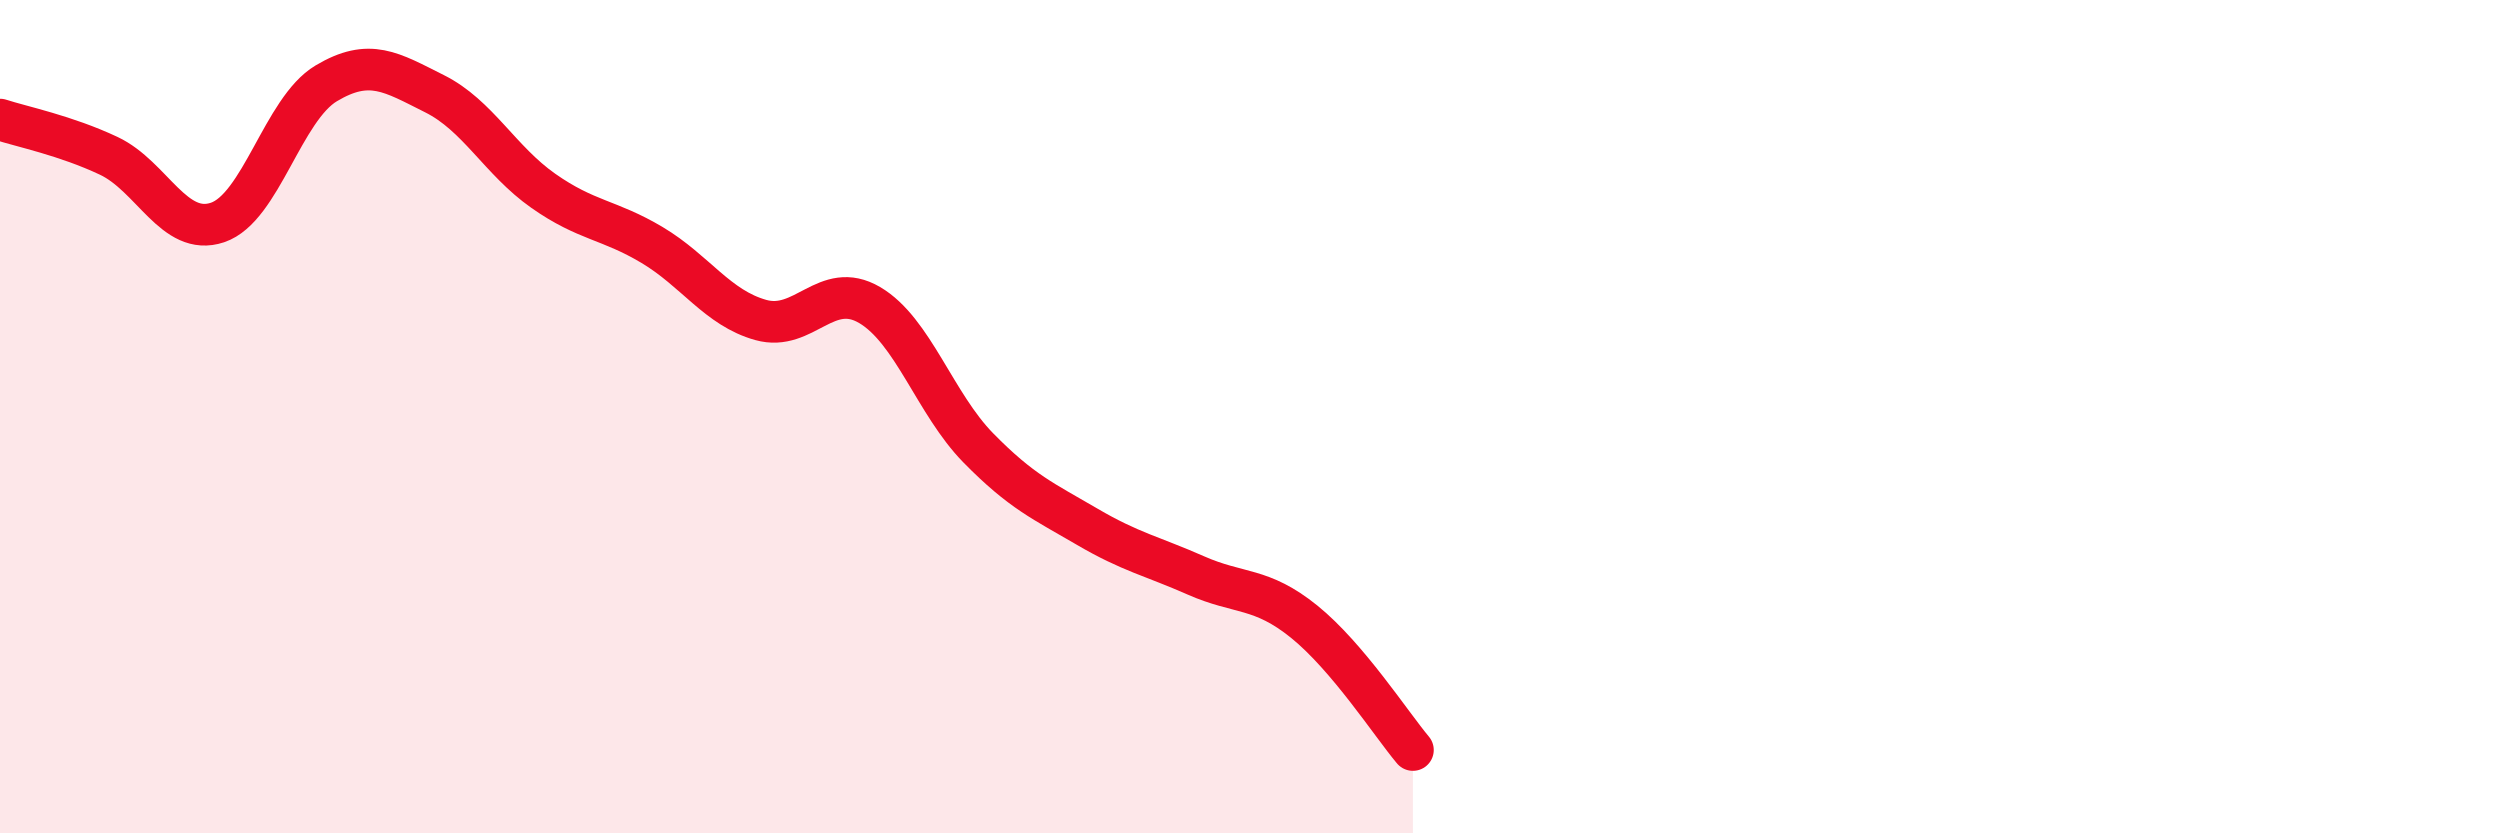
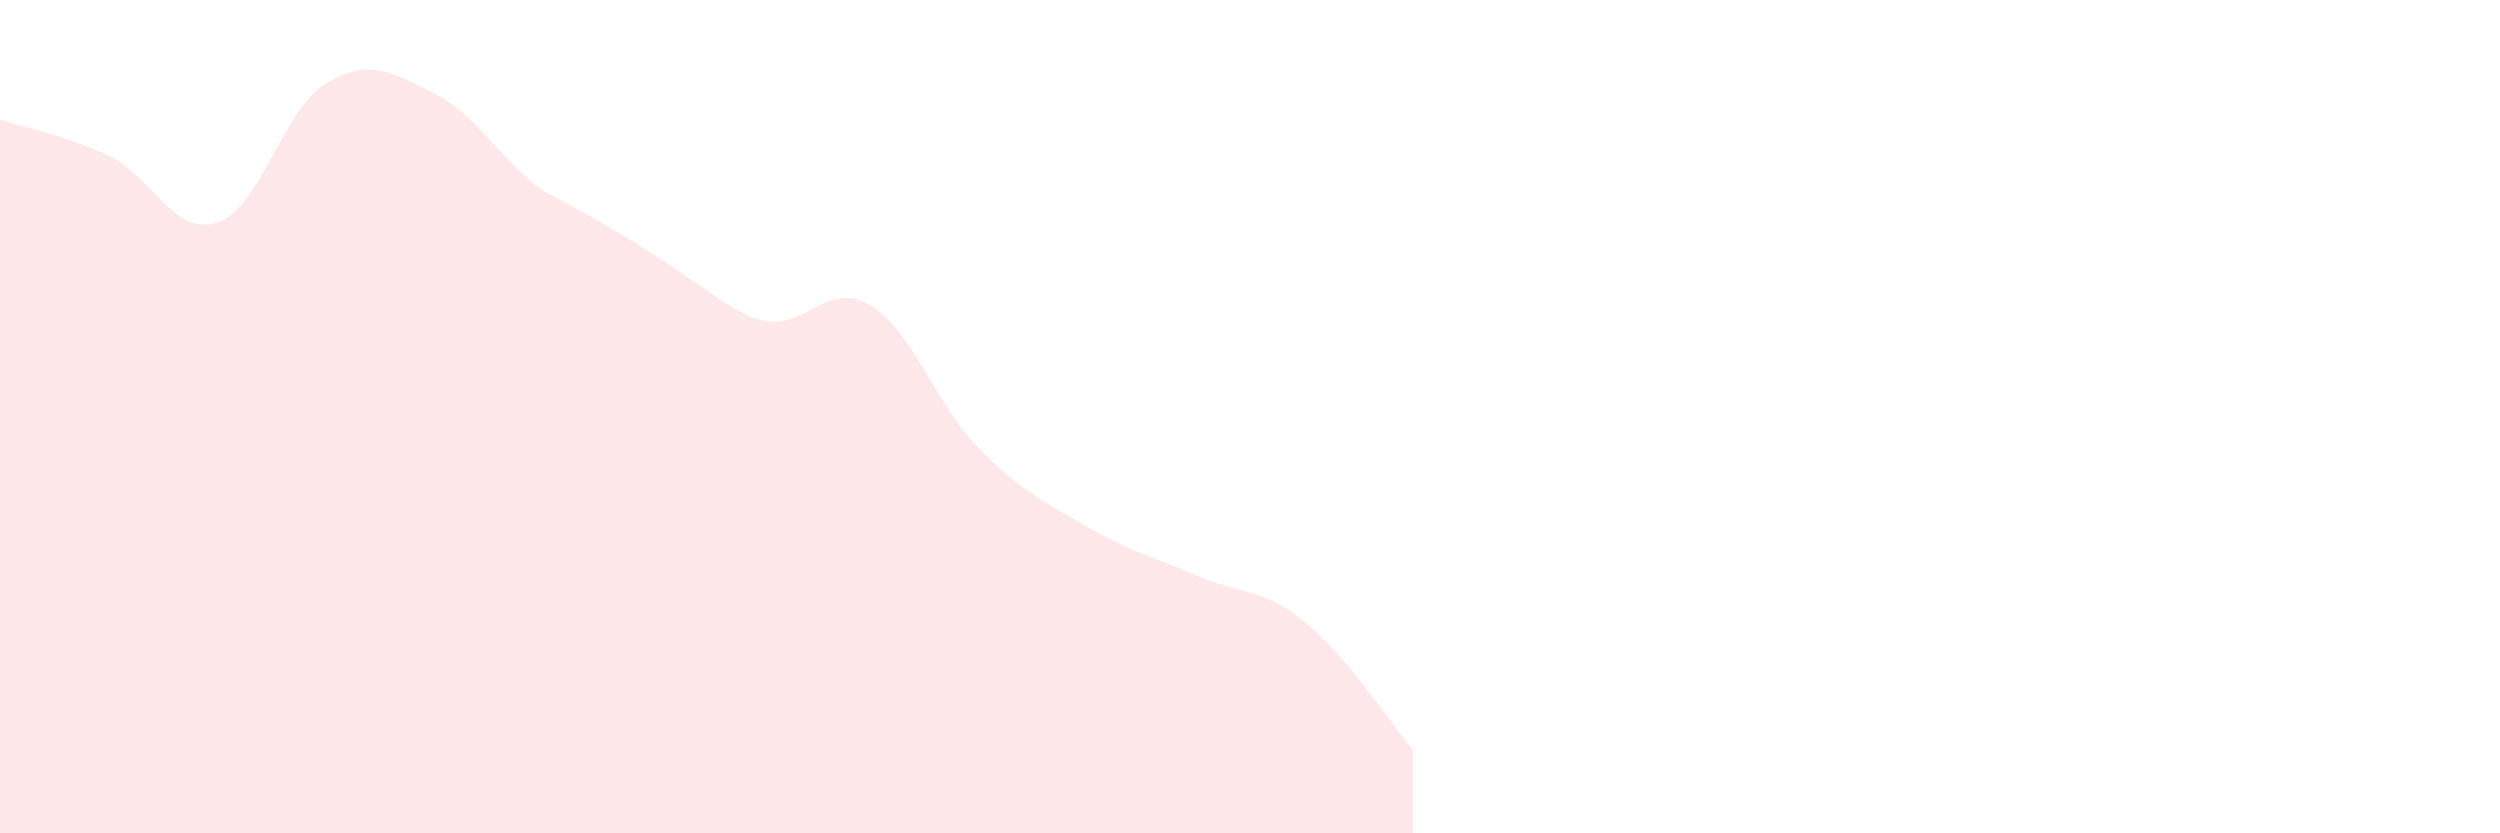
<svg xmlns="http://www.w3.org/2000/svg" width="60" height="20" viewBox="0 0 60 20">
-   <path d="M 0,2.87 C 0.52,3.04 1.57,3.25 2.61,3.74 C 3.65,4.23 4.18,5.69 5.22,5.34 C 6.26,4.99 6.79,2.62 7.83,2 C 8.87,1.38 9.39,1.73 10.43,2.25 C 11.47,2.77 12,3.85 13.04,4.58 C 14.08,5.31 14.61,5.26 15.65,5.88 C 16.69,6.5 17.22,7.39 18.26,7.68 C 19.3,7.97 19.83,6.71 20.87,7.32 C 21.91,7.93 22.44,9.69 23.48,10.75 C 24.52,11.81 25.05,12.03 26.09,12.64 C 27.13,13.25 27.66,13.35 28.7,13.81 C 29.74,14.27 30.26,14.08 31.3,14.92 C 32.34,15.76 33.39,17.38 33.91,18L33.91 20L0 20Z" fill="#EB0A25" opacity="0.1" stroke-linecap="round" stroke-linejoin="round" />
-   <path d="M 0,2.87 C 0.52,3.04 1.57,3.25 2.61,3.74 C 3.65,4.23 4.18,5.69 5.22,5.34 C 6.26,4.99 6.79,2.62 7.83,2 C 8.87,1.38 9.39,1.73 10.43,2.25 C 11.47,2.77 12,3.85 13.04,4.58 C 14.08,5.31 14.61,5.26 15.65,5.88 C 16.69,6.5 17.22,7.39 18.26,7.68 C 19.3,7.97 19.83,6.71 20.87,7.32 C 21.91,7.93 22.44,9.69 23.48,10.75 C 24.52,11.81 25.05,12.03 26.09,12.64 C 27.13,13.25 27.66,13.35 28.7,13.81 C 29.74,14.27 30.26,14.08 31.3,14.92 C 32.34,15.76 33.39,17.38 33.91,18" stroke="#EB0A25" stroke-width="1" fill="none" stroke-linecap="round" stroke-linejoin="round" />
+   <path d="M 0,2.87 C 0.52,3.04 1.57,3.25 2.61,3.74 C 3.65,4.23 4.18,5.69 5.22,5.34 C 6.26,4.99 6.79,2.62 7.83,2 C 8.87,1.38 9.39,1.73 10.43,2.25 C 11.47,2.77 12,3.85 13.04,4.58 C 16.69,6.5 17.22,7.39 18.26,7.68 C 19.3,7.97 19.83,6.71 20.87,7.32 C 21.91,7.93 22.44,9.69 23.48,10.75 C 24.52,11.81 25.05,12.03 26.09,12.64 C 27.13,13.25 27.66,13.35 28.7,13.81 C 29.74,14.27 30.26,14.08 31.3,14.92 C 32.34,15.76 33.39,17.38 33.91,18L33.91 20L0 20Z" fill="#EB0A25" opacity="0.1" stroke-linecap="round" stroke-linejoin="round" />
</svg>